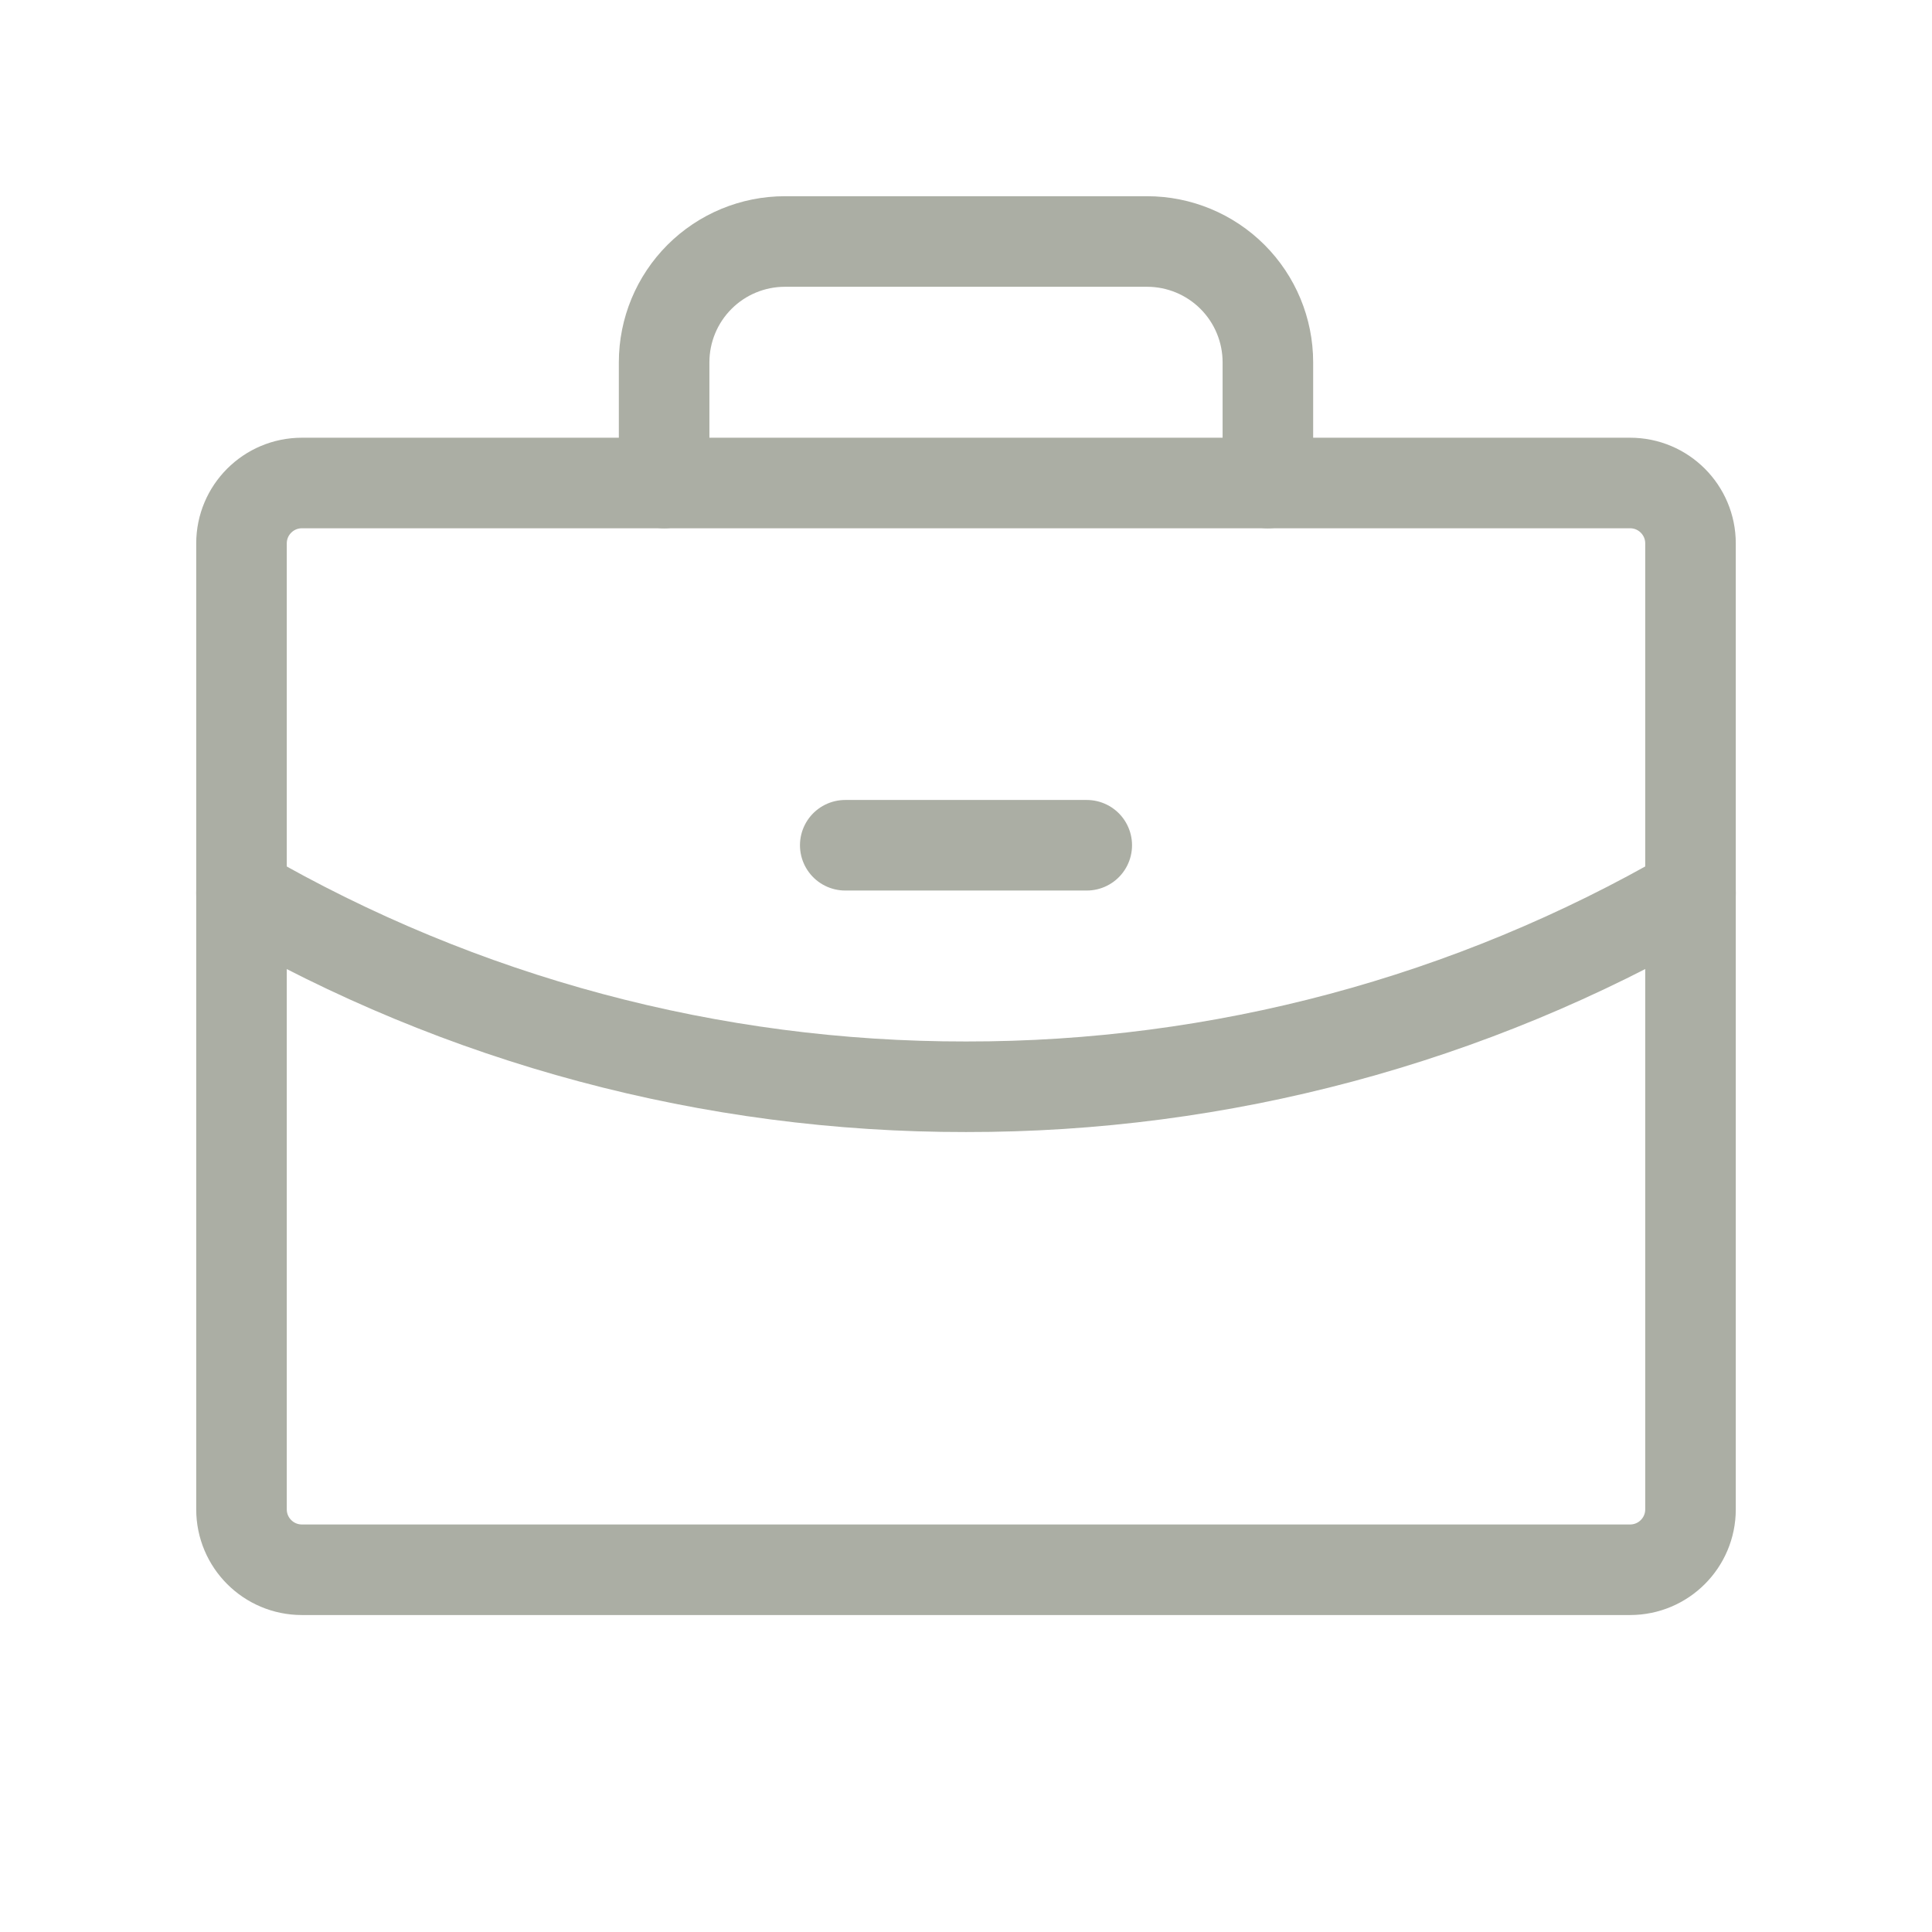
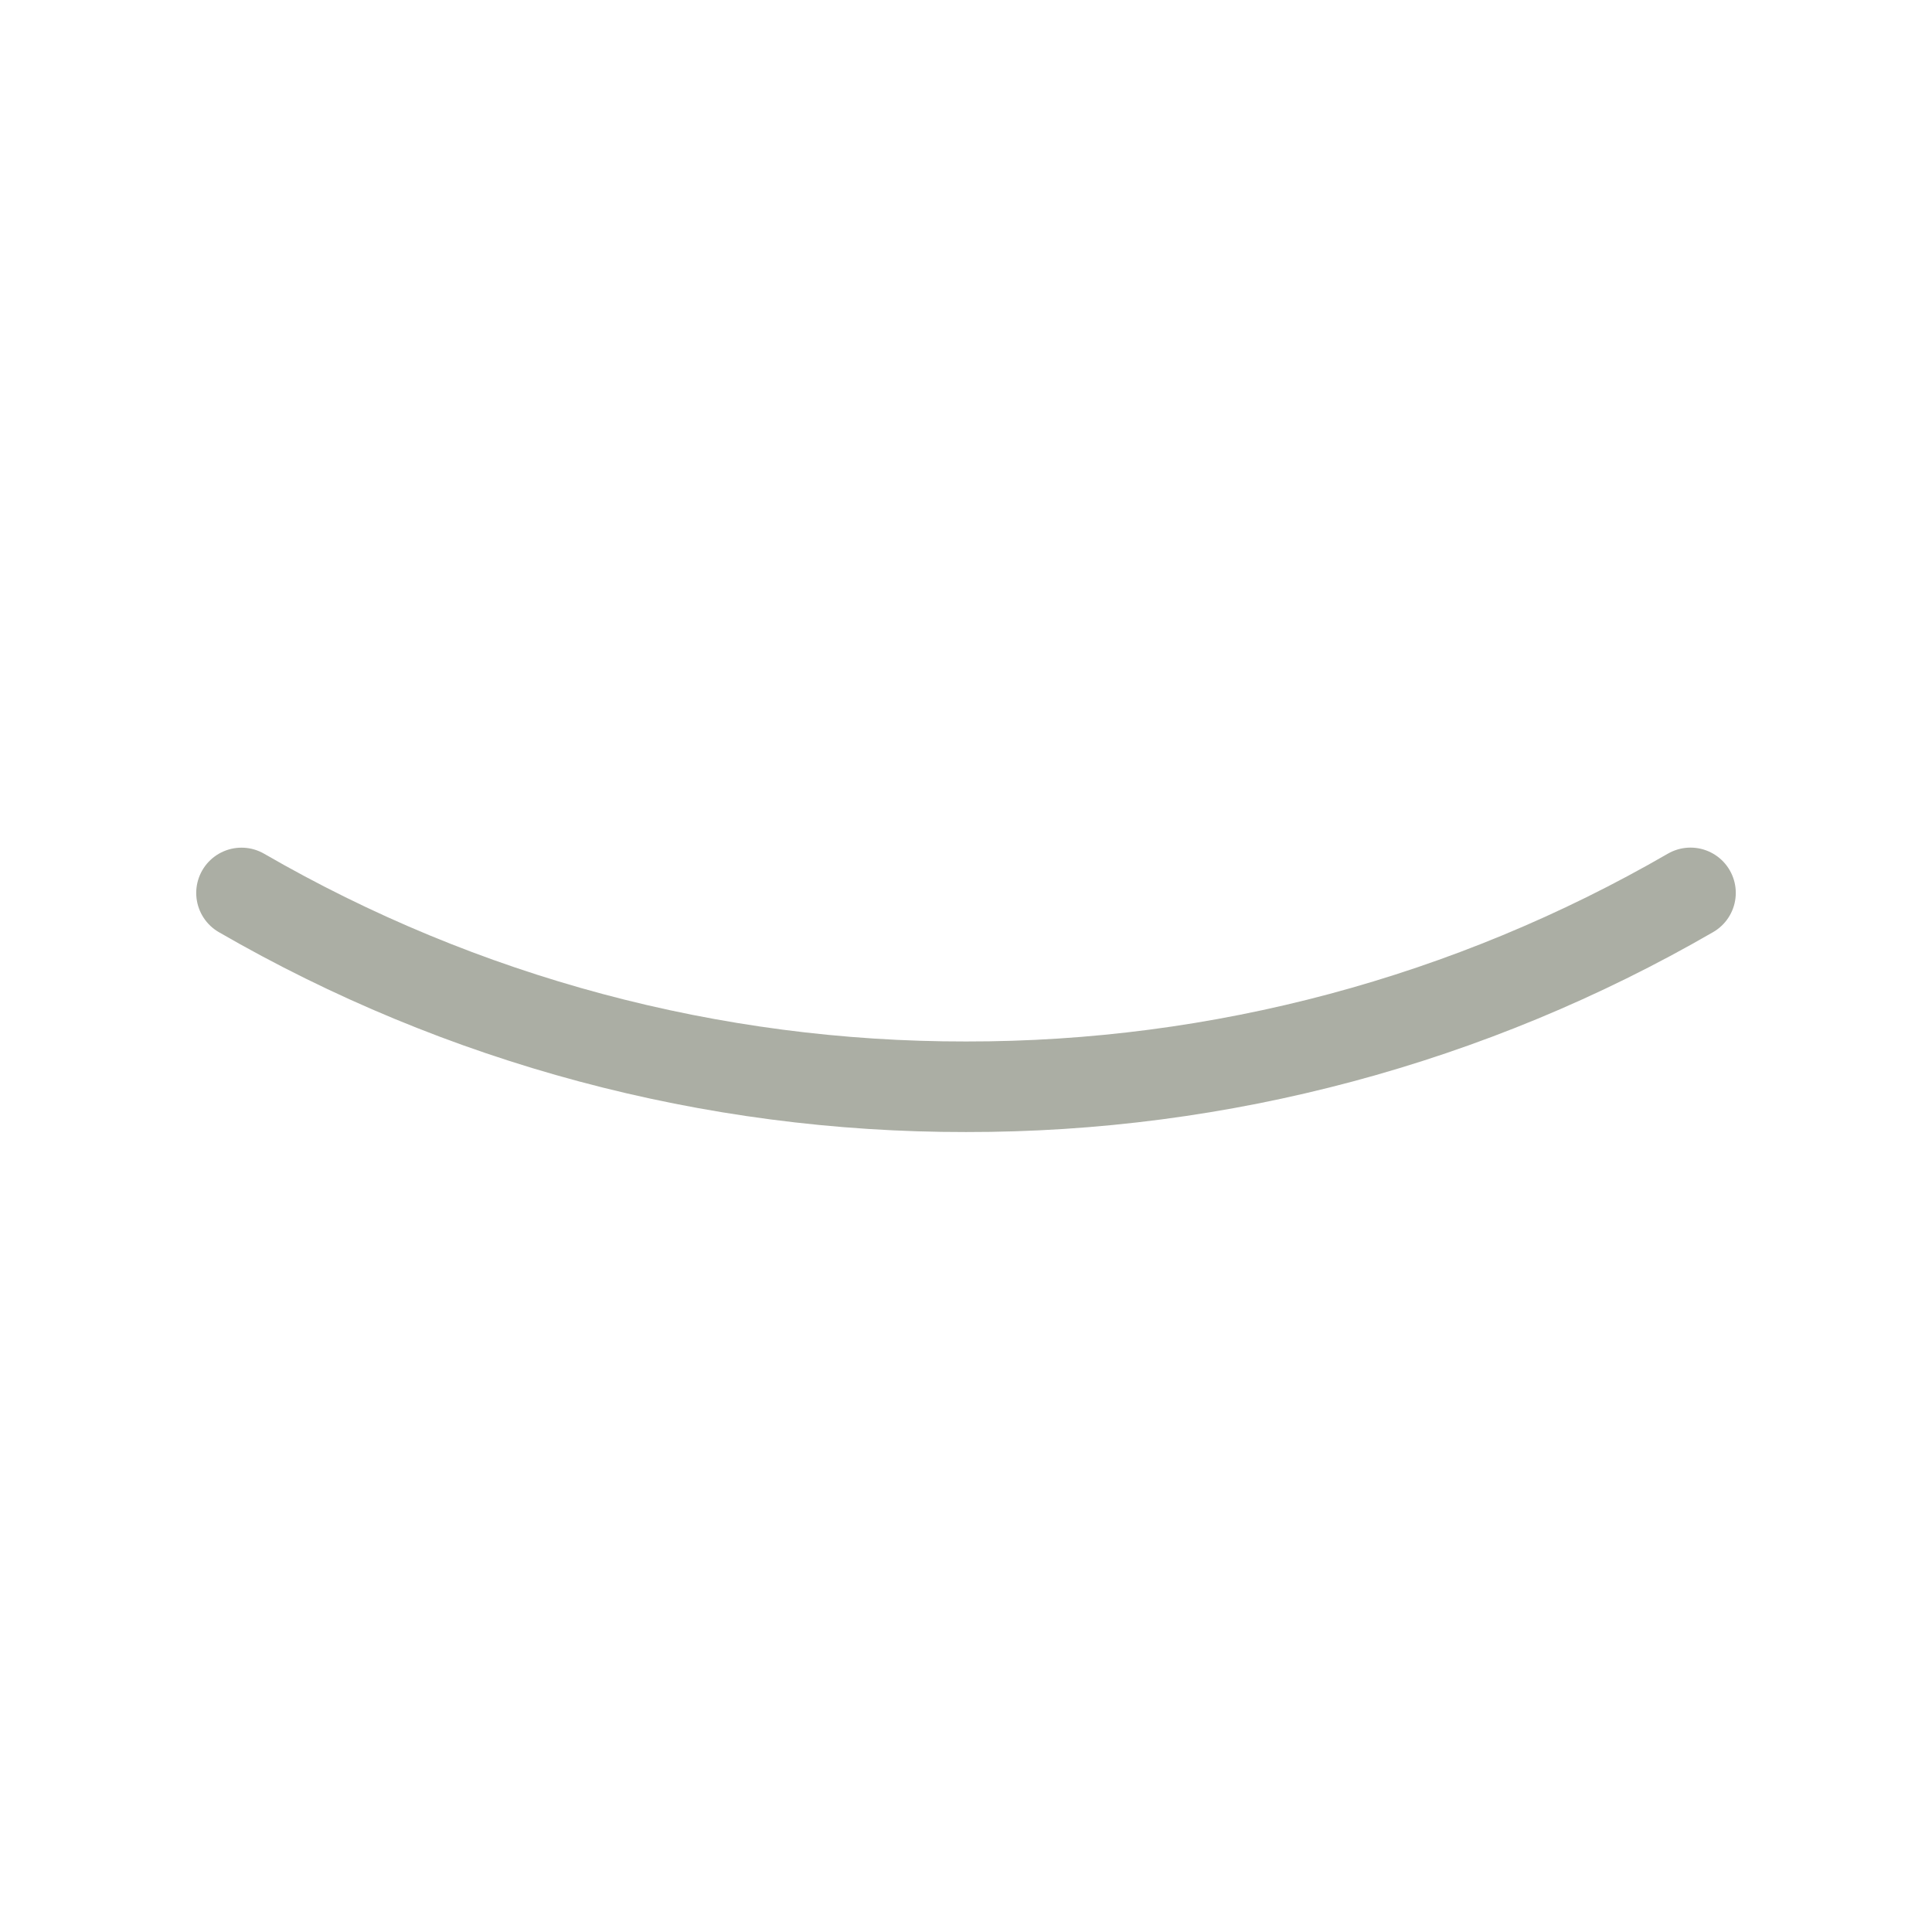
<svg xmlns="http://www.w3.org/2000/svg" width="32" height="32" viewBox="0 0 32 32" fill="none">
-   <path d="M14 14H18" stroke="#ABAEA4" stroke-width="1.5" stroke-linecap="round" stroke-linejoin="round" />
-   <path d="M27 8H5C4.448 8 4 8.448 4 9V25C4 25.552 4.448 26 5 26H27C27.552 26 28 25.552 28 25V9C28 8.448 27.552 8 27 8Z" stroke="#ABAEA4" stroke-width="1.5" stroke-linecap="round" stroke-linejoin="round" />
-   <path d="M21 8V6C21 5.47 20.789 4.961 20.414 4.586C20.039 4.211 19.53 4 19 4H13C12.47 4 11.961 4.211 11.586 4.586C11.211 4.961 11 5.47 11 6V8" stroke="#ABAEA4" stroke-width="1.5" stroke-linecap="round" stroke-linejoin="round" />
  <path d="M28 14.789C24.353 16.899 20.213 18.006 16 18C11.787 18.006 7.647 16.899 4 14.79" stroke="#ABAEA4" stroke-width="1.5" stroke-linecap="round" stroke-linejoin="round" />
</svg>